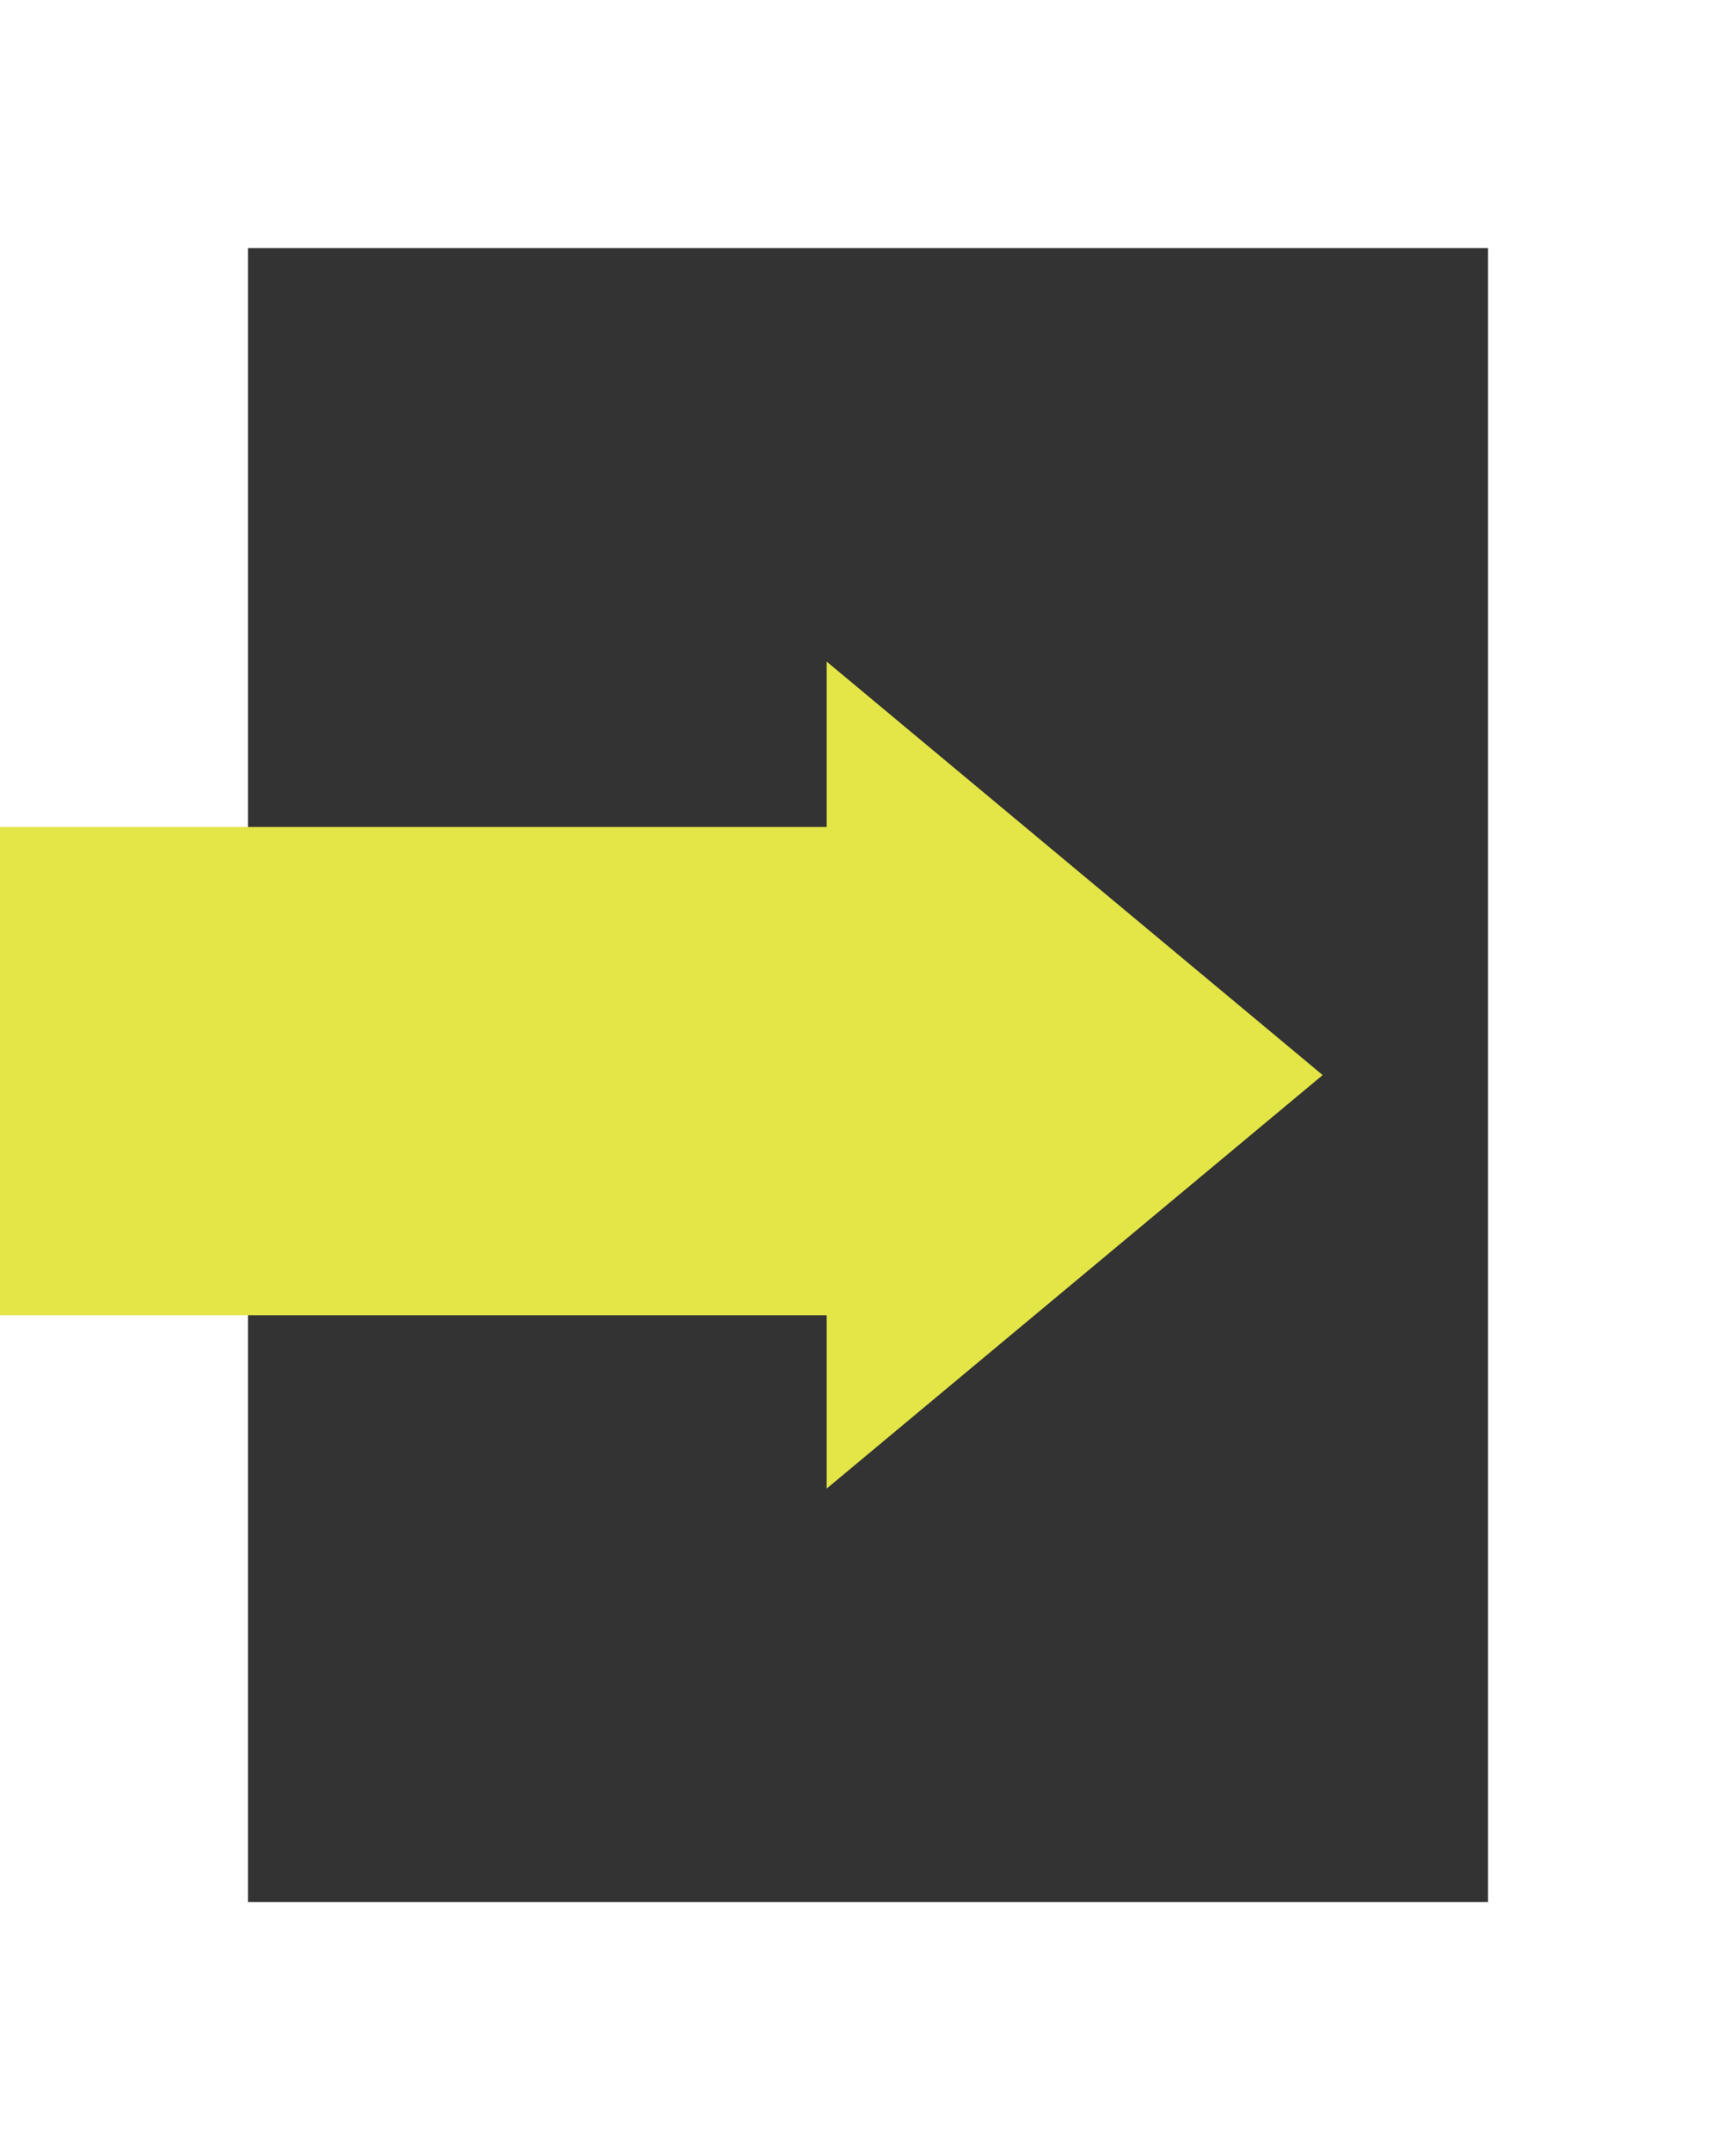
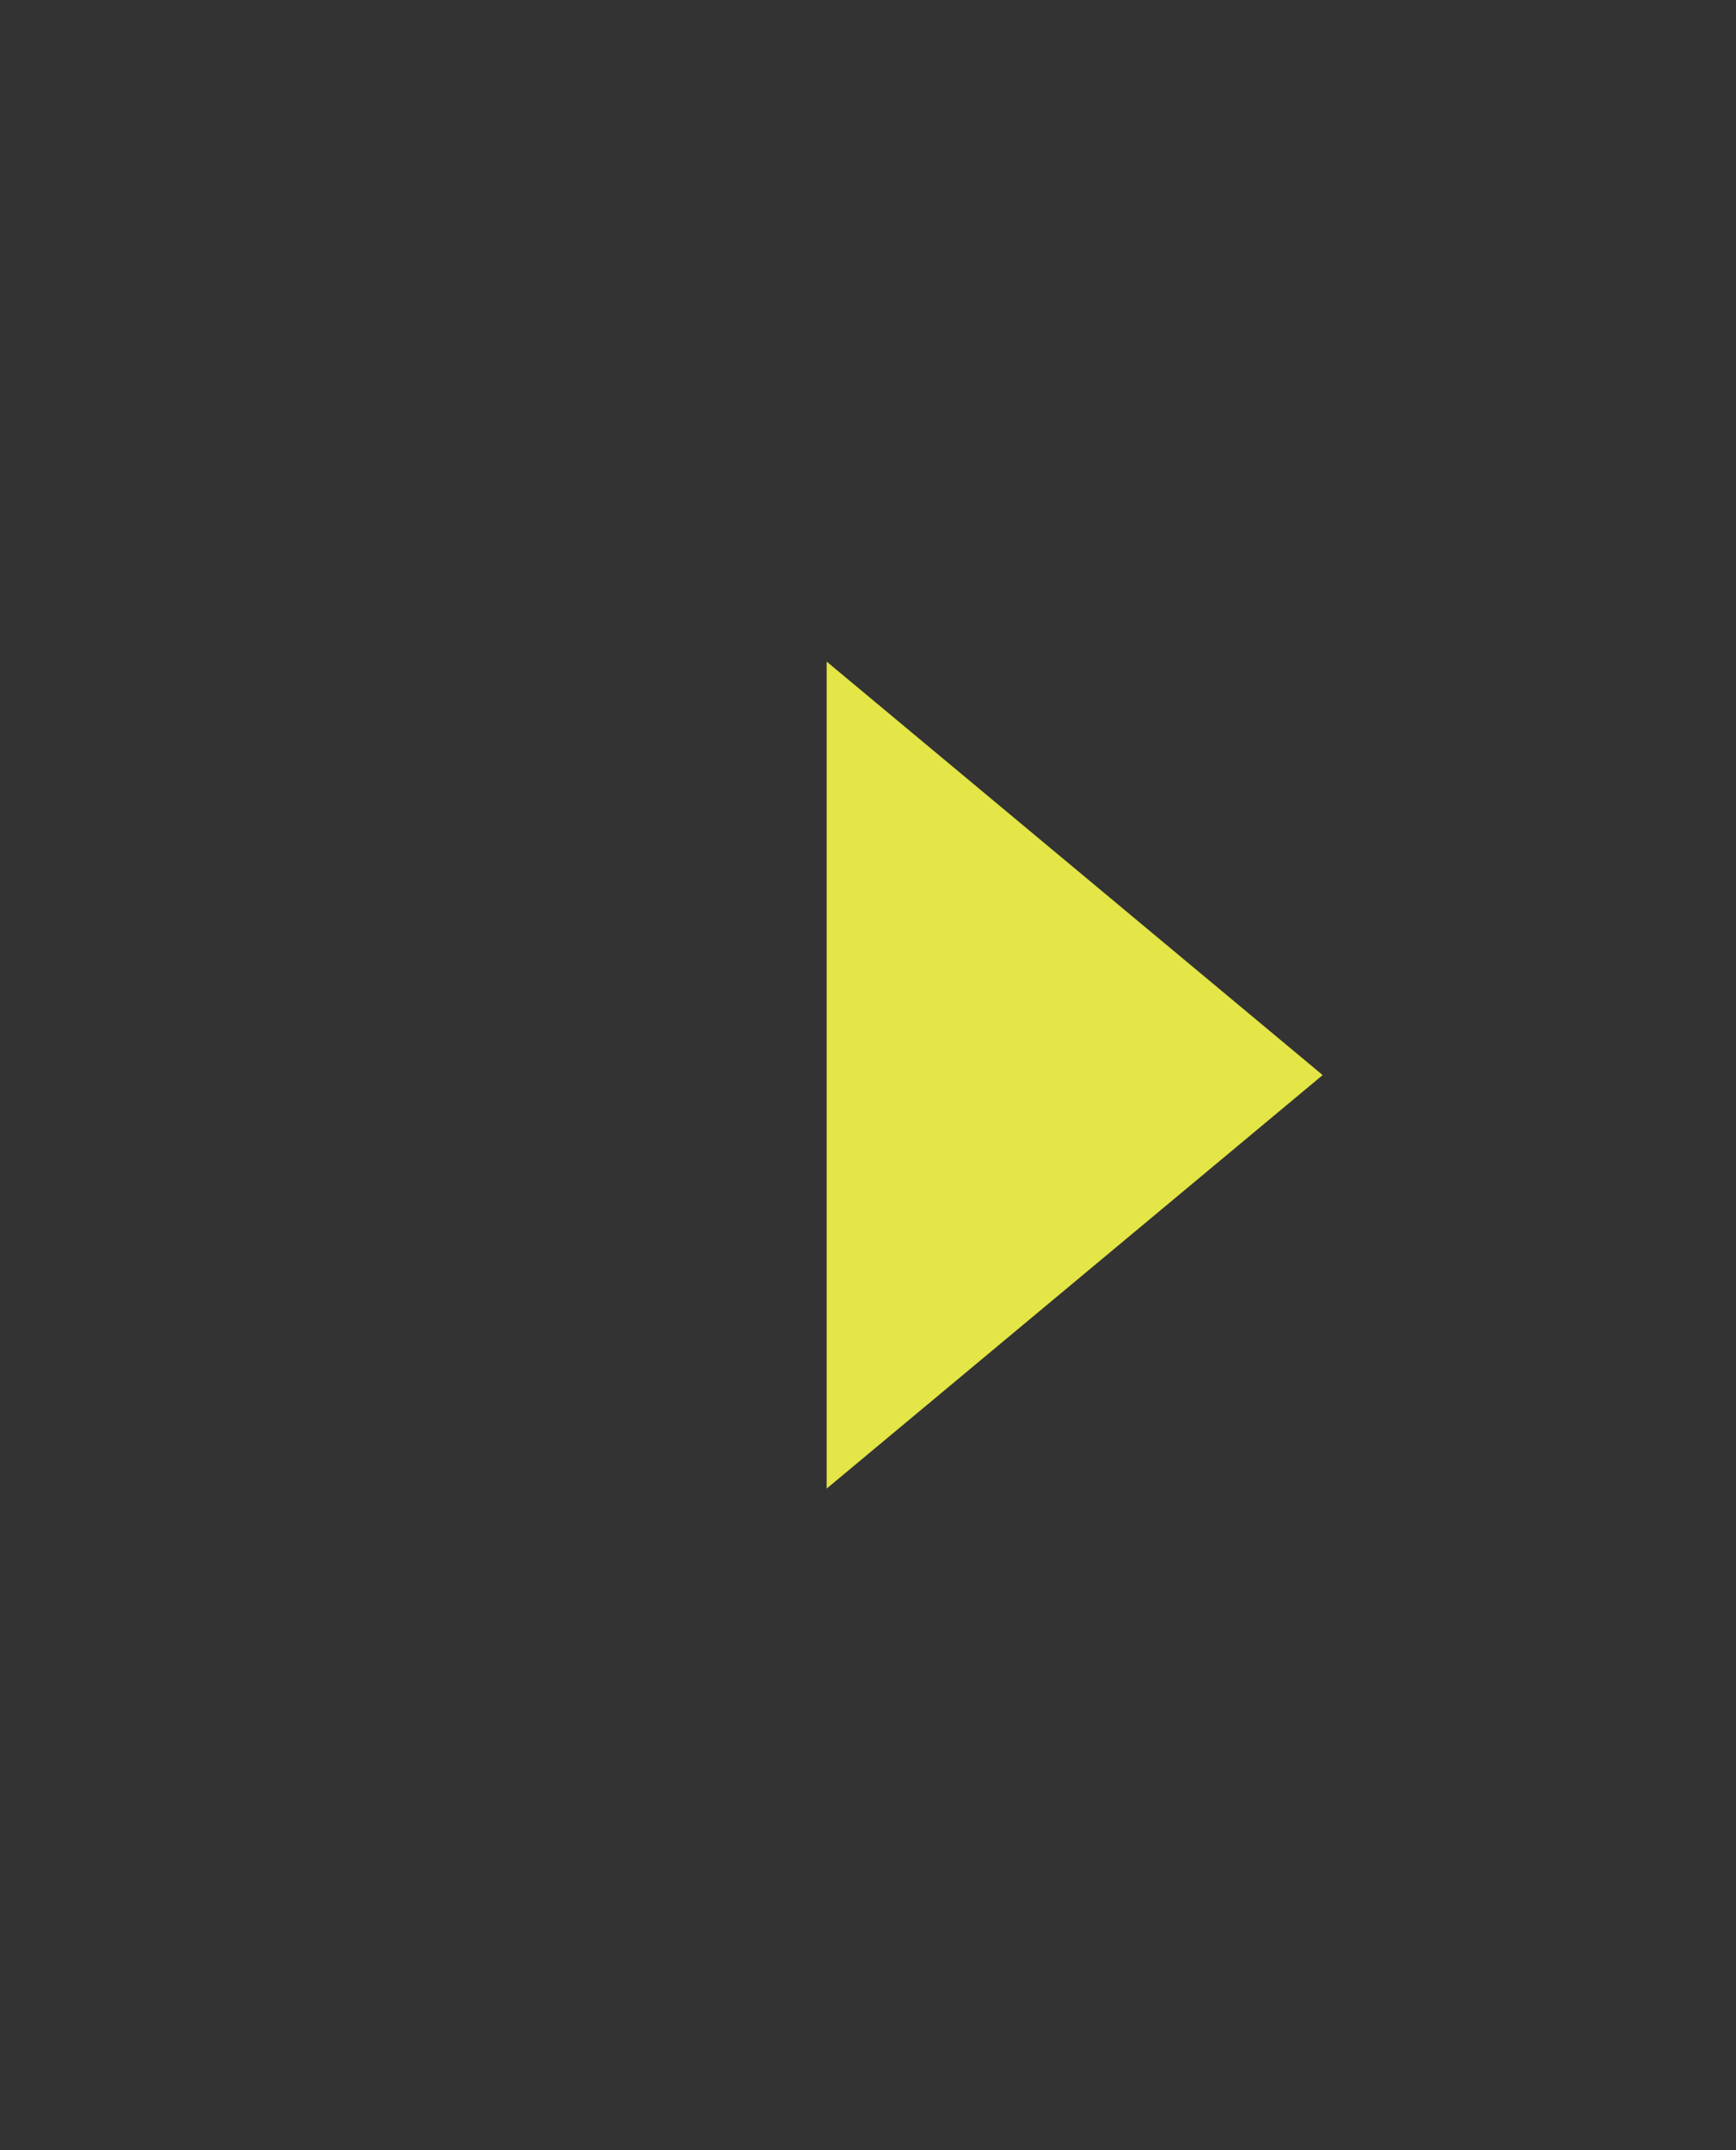
<svg xmlns="http://www.w3.org/2000/svg" width="21" height="26" viewBox="0 0 21 26">
  <rect x="0" y="0" width="21" height="26" fill="#333333" stroke="none" />
  <g transform="translate(-612 -142)">
-     <path d="M3,3V23H18V3H3M0,0H21V26H0Z" transform="translate(612 142)" fill="#fff" />
-     <rect width="11.219" height="5.904" transform="translate(612 152)" fill="#e4e547" />
    <path d="M5,0l5,6H0Z" transform="translate(628 150) rotate(90)" fill="#e4e547" />
  </g>
</svg>